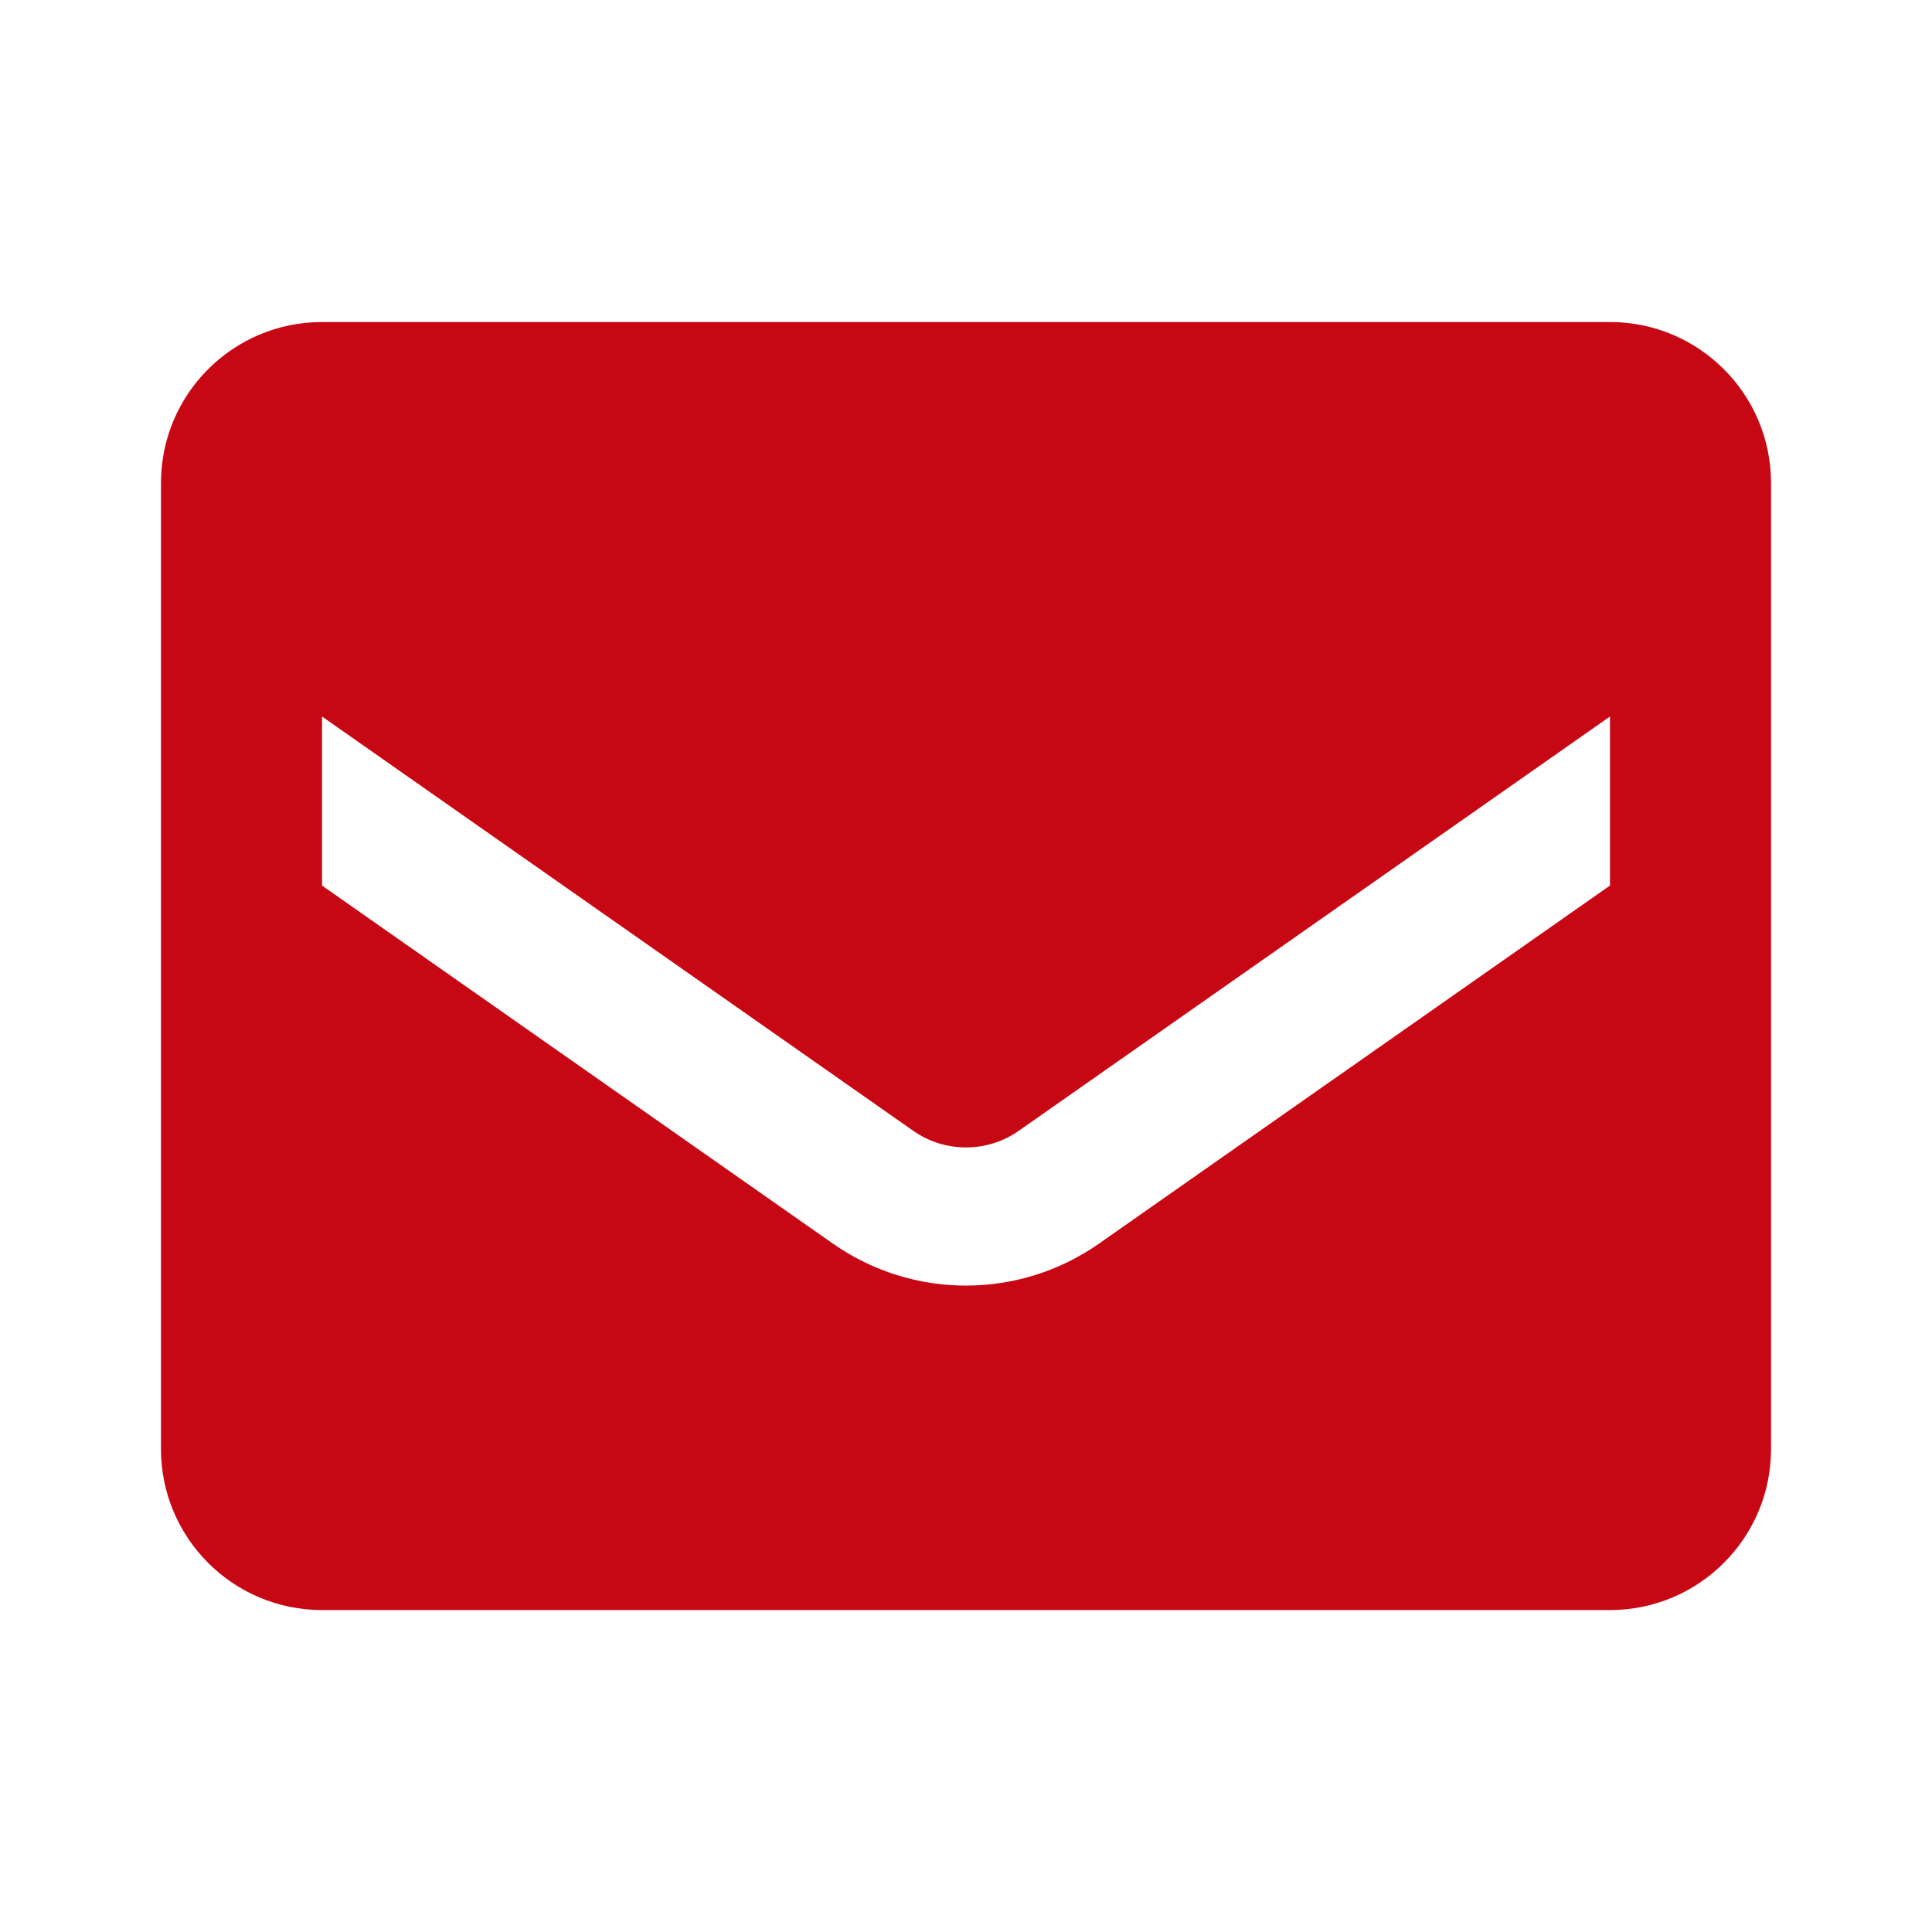
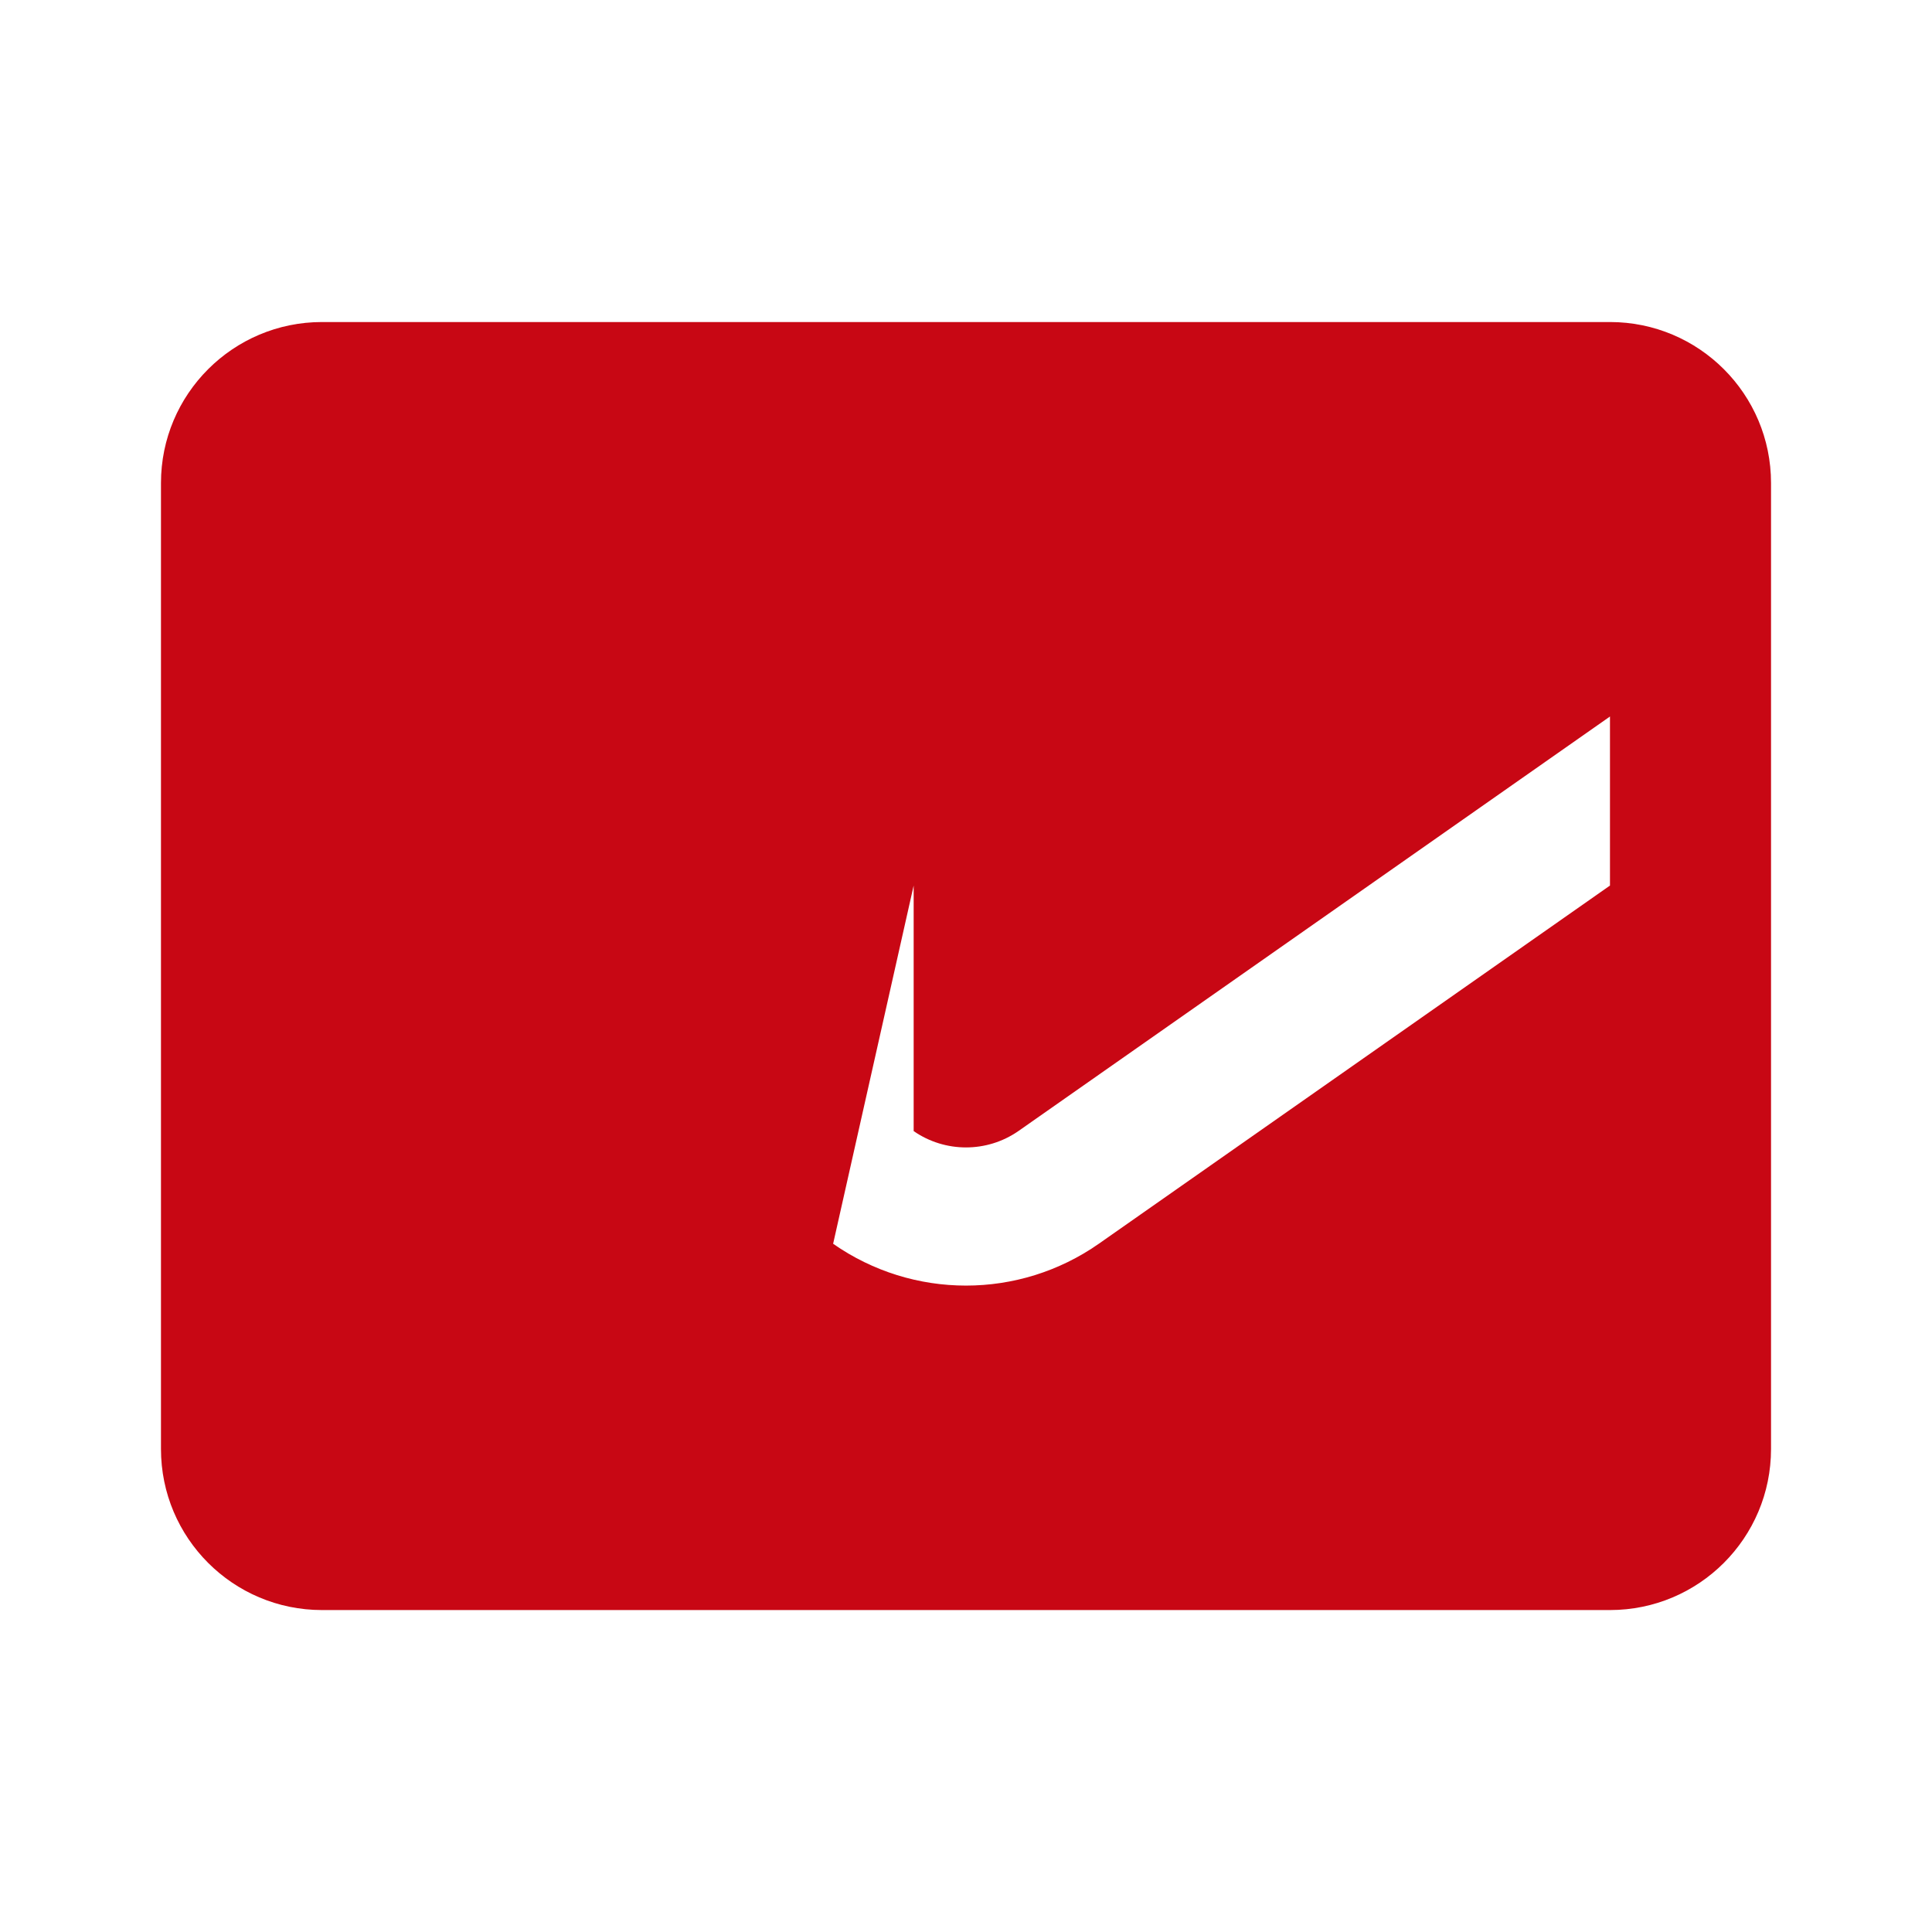
<svg xmlns="http://www.w3.org/2000/svg" width="22" height="22" viewBox="0 0 22 22" fill="none">
-   <path fill-rule="evenodd" clip-rule="evenodd" d="M3.667 3.667H18.333C19.346 3.667 20.167 4.488 20.167 5.5V16.5C20.167 17.513 19.346 18.334 18.333 18.334H3.667C2.654 18.334 1.833 17.513 1.833 16.5V5.5C1.833 4.488 2.654 3.667 3.667 3.667ZM12.512 14.163L18.333 10.084V8.159L11.596 12.88C11.238 13.128 10.762 13.128 10.404 12.88L3.667 8.159V10.084L9.487 14.163C10.396 14.798 11.604 14.798 12.512 14.163Z" fill="#C80714" />
+   <path fill-rule="evenodd" clip-rule="evenodd" d="M3.667 3.667H18.333C19.346 3.667 20.167 4.488 20.167 5.5V16.5C20.167 17.513 19.346 18.334 18.333 18.334H3.667C2.654 18.334 1.833 17.513 1.833 16.5V5.5C1.833 4.488 2.654 3.667 3.667 3.667ZM12.512 14.163L18.333 10.084V8.159L11.596 12.88C11.238 13.128 10.762 13.128 10.404 12.88V10.084L9.487 14.163C10.396 14.798 11.604 14.798 12.512 14.163Z" fill="#C80714" />
</svg>